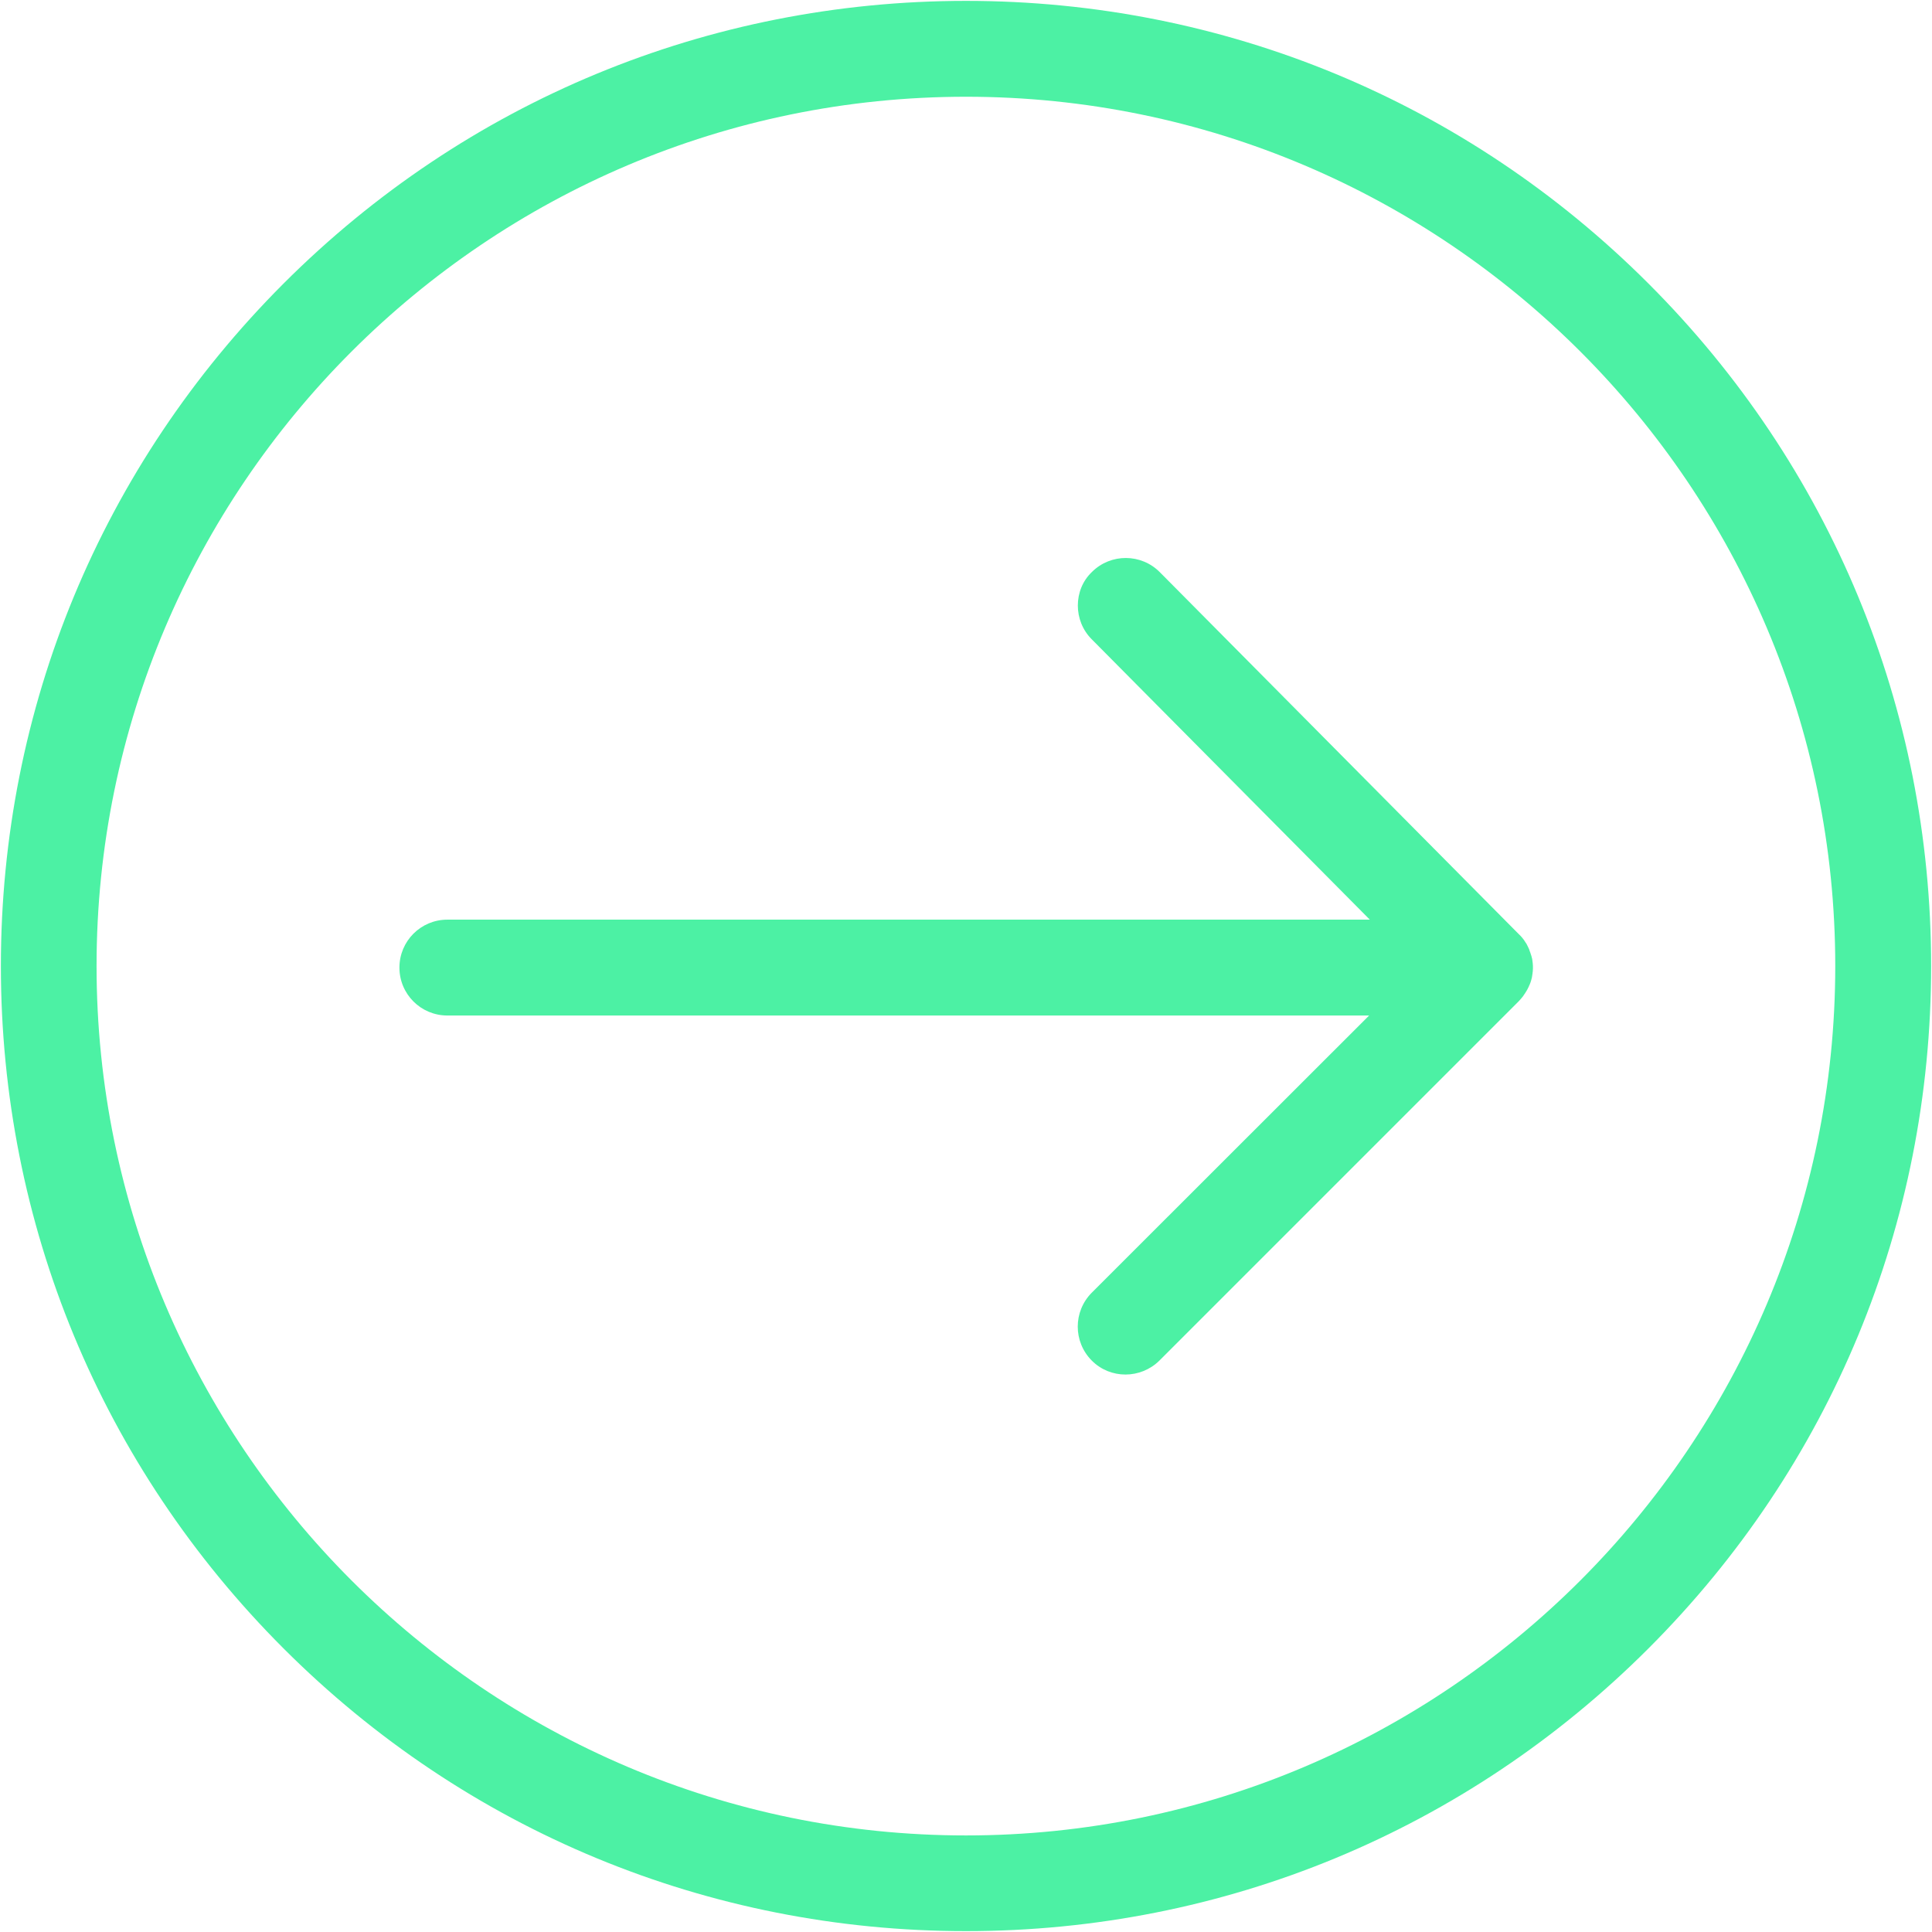
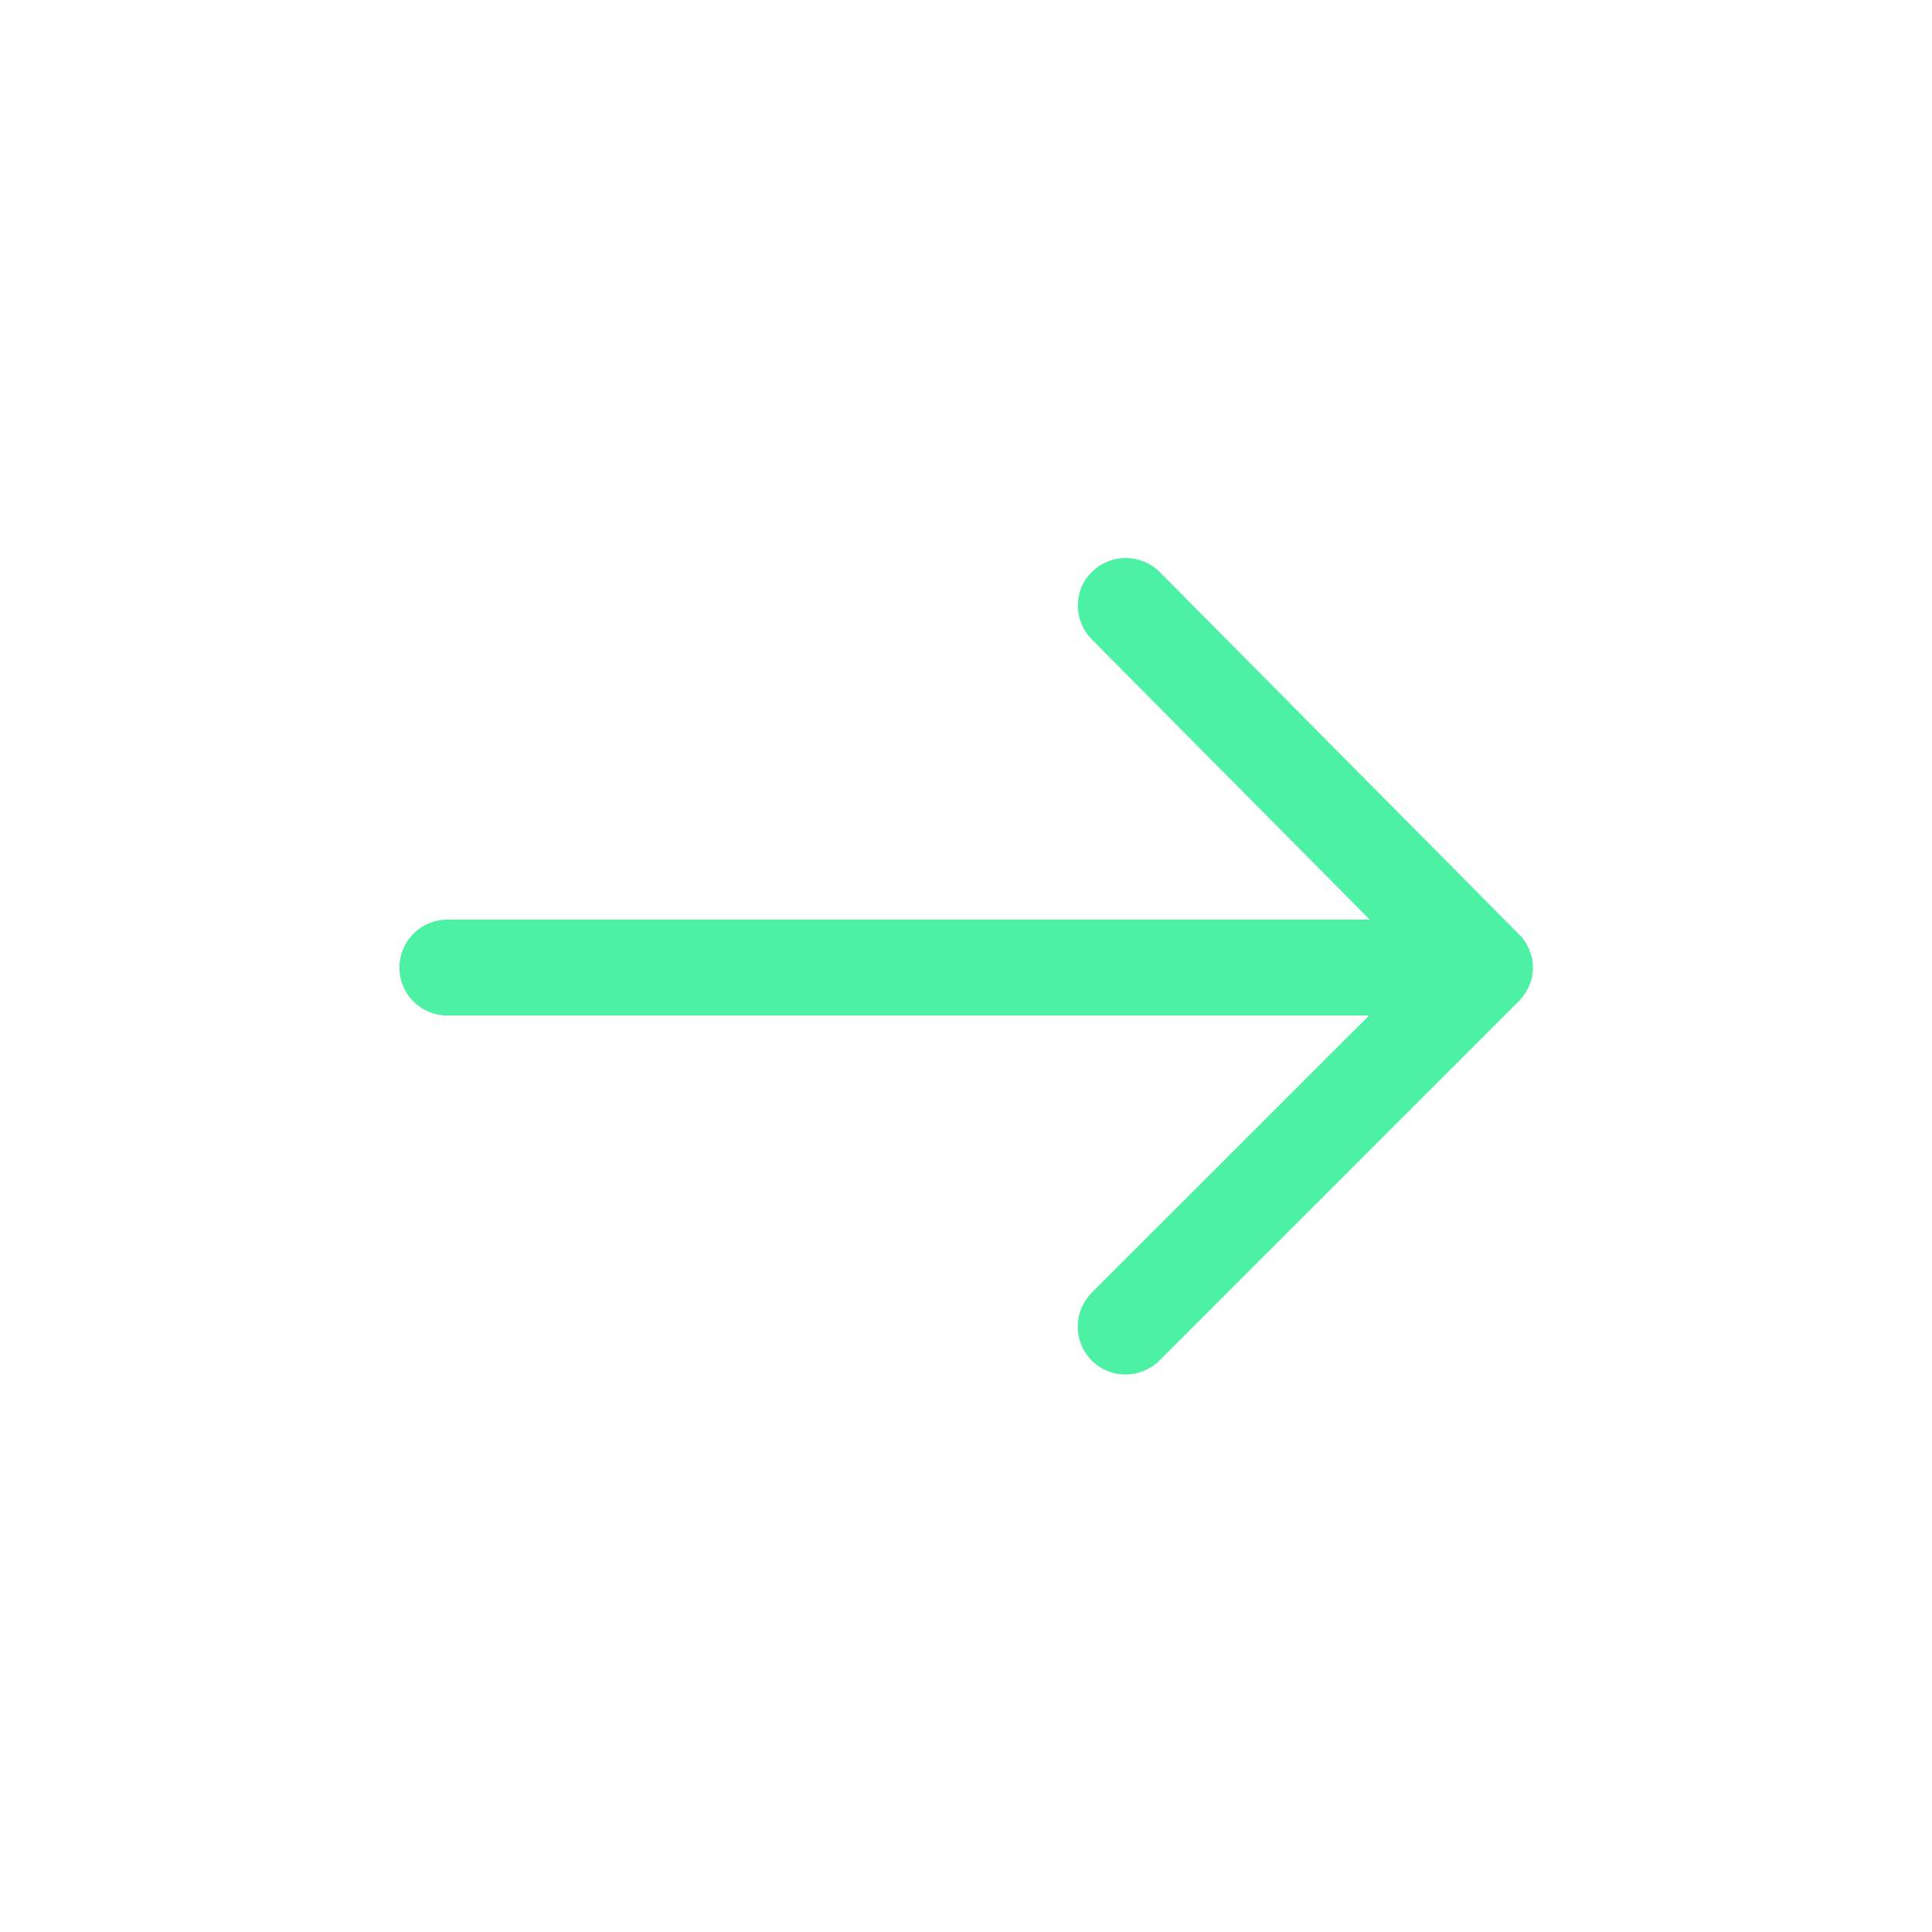
<svg xmlns="http://www.w3.org/2000/svg" version="1.1" id="Layer_1" x="0px" y="0px" viewBox="0 0 1100.4 1100.4" style="enable-background:new 0 0 1100.4 1100.4;" xml:space="preserve">
  <style type="text/css">
	.st0{fill:#4CF1A4;}
</style>
  <g>
-     <path class="st0" d="M161.5,161.5C57.7,265.4,0.5,403.4,0.5,550.2s57.2,284.9,161,388.7s241.9,161,388.7,161s284.9-57.2,388.7-161   s161-241.9,161-388.7s-57.2-284.9-161-388.7S697,0.5,550.2,0.5S265.3,57.7,161.5,161.5z M1045.3,550.2   c0,273-222.1,495.2-495.1,495.2S55,823.2,55,550.2S277.1,55.1,550.2,55.1S1045.3,277.2,1045.3,550.2z" />
    <path class="st0" d="M613.9,344.9c0,6.9,2.6,13.9,7.9,19.2l158.4,159.7H254.8c-15.1,0-27.3,12.2-27.3,27.3s12.2,27.3,27.3,27.3h525   l-158,157.9c-10.6,10.7-10.6,27.9,0,38.6s27.9,10.6,38.6,0l204.5-204.5c0.6-0.6,1.1-1.2,1.6-1.8c0.2-0.2,0.3-0.4,0.5-0.6   c0.4-0.4,0.7-0.9,1-1.4c0.2-0.2,0.3-0.5,0.5-0.7c0.3-0.5,0.7-1.1,1-1.6c0.2-0.3,0.3-0.6,0.5-0.9c0.3-0.5,0.5-1.1,0.8-1.6   c0.1-0.3,0.2-0.6,0.4-0.9c0.2-0.4,0.3-0.9,0.5-1.3c0.1-0.3,0.2-0.6,0.3-0.9c0.2-0.6,0.3-1.3,0.5-1.9c0-0.2,0.1-0.4,0.1-0.6   c0.1-0.7,0.2-1.4,0.3-2c0-0.2,0-0.5,0.1-0.8c0-0.6,0.1-1.1,0.1-1.7c0-0.2,0-0.5,0-0.7c0-0.7,0-1.4-0.1-2.1c0-0.1,0-0.2,0-0.2   c-0.1-0.8-0.2-1.5-0.3-2.3c0-0.3-0.1-0.5-0.2-0.8c-0.1-0.5-0.2-1-0.4-1.5c-0.1-0.3-0.2-0.6-0.3-0.9c-0.1-0.5-0.3-0.9-0.5-1.4   c-0.1-0.3-0.2-0.6-0.3-0.9v-0.1c-0.3-0.7-0.6-1.3-0.9-1.9c-0.1-0.3-0.3-0.5-0.4-0.8c-0.2-0.5-0.5-0.9-0.8-1.3   c-0.2-0.3-0.3-0.5-0.5-0.8c-0.3-0.5-0.7-1-1.1-1.5c-0.1-0.2-0.2-0.3-0.4-0.5c-0.5-0.6-1.1-1.3-1.7-1.8l-0.1-0.1L660.6,325.9   c-10.6-10.7-27.9-10.8-38.6-0.2C616.5,330.9,613.9,337.9,613.9,344.9z" />
  </g>
</svg>